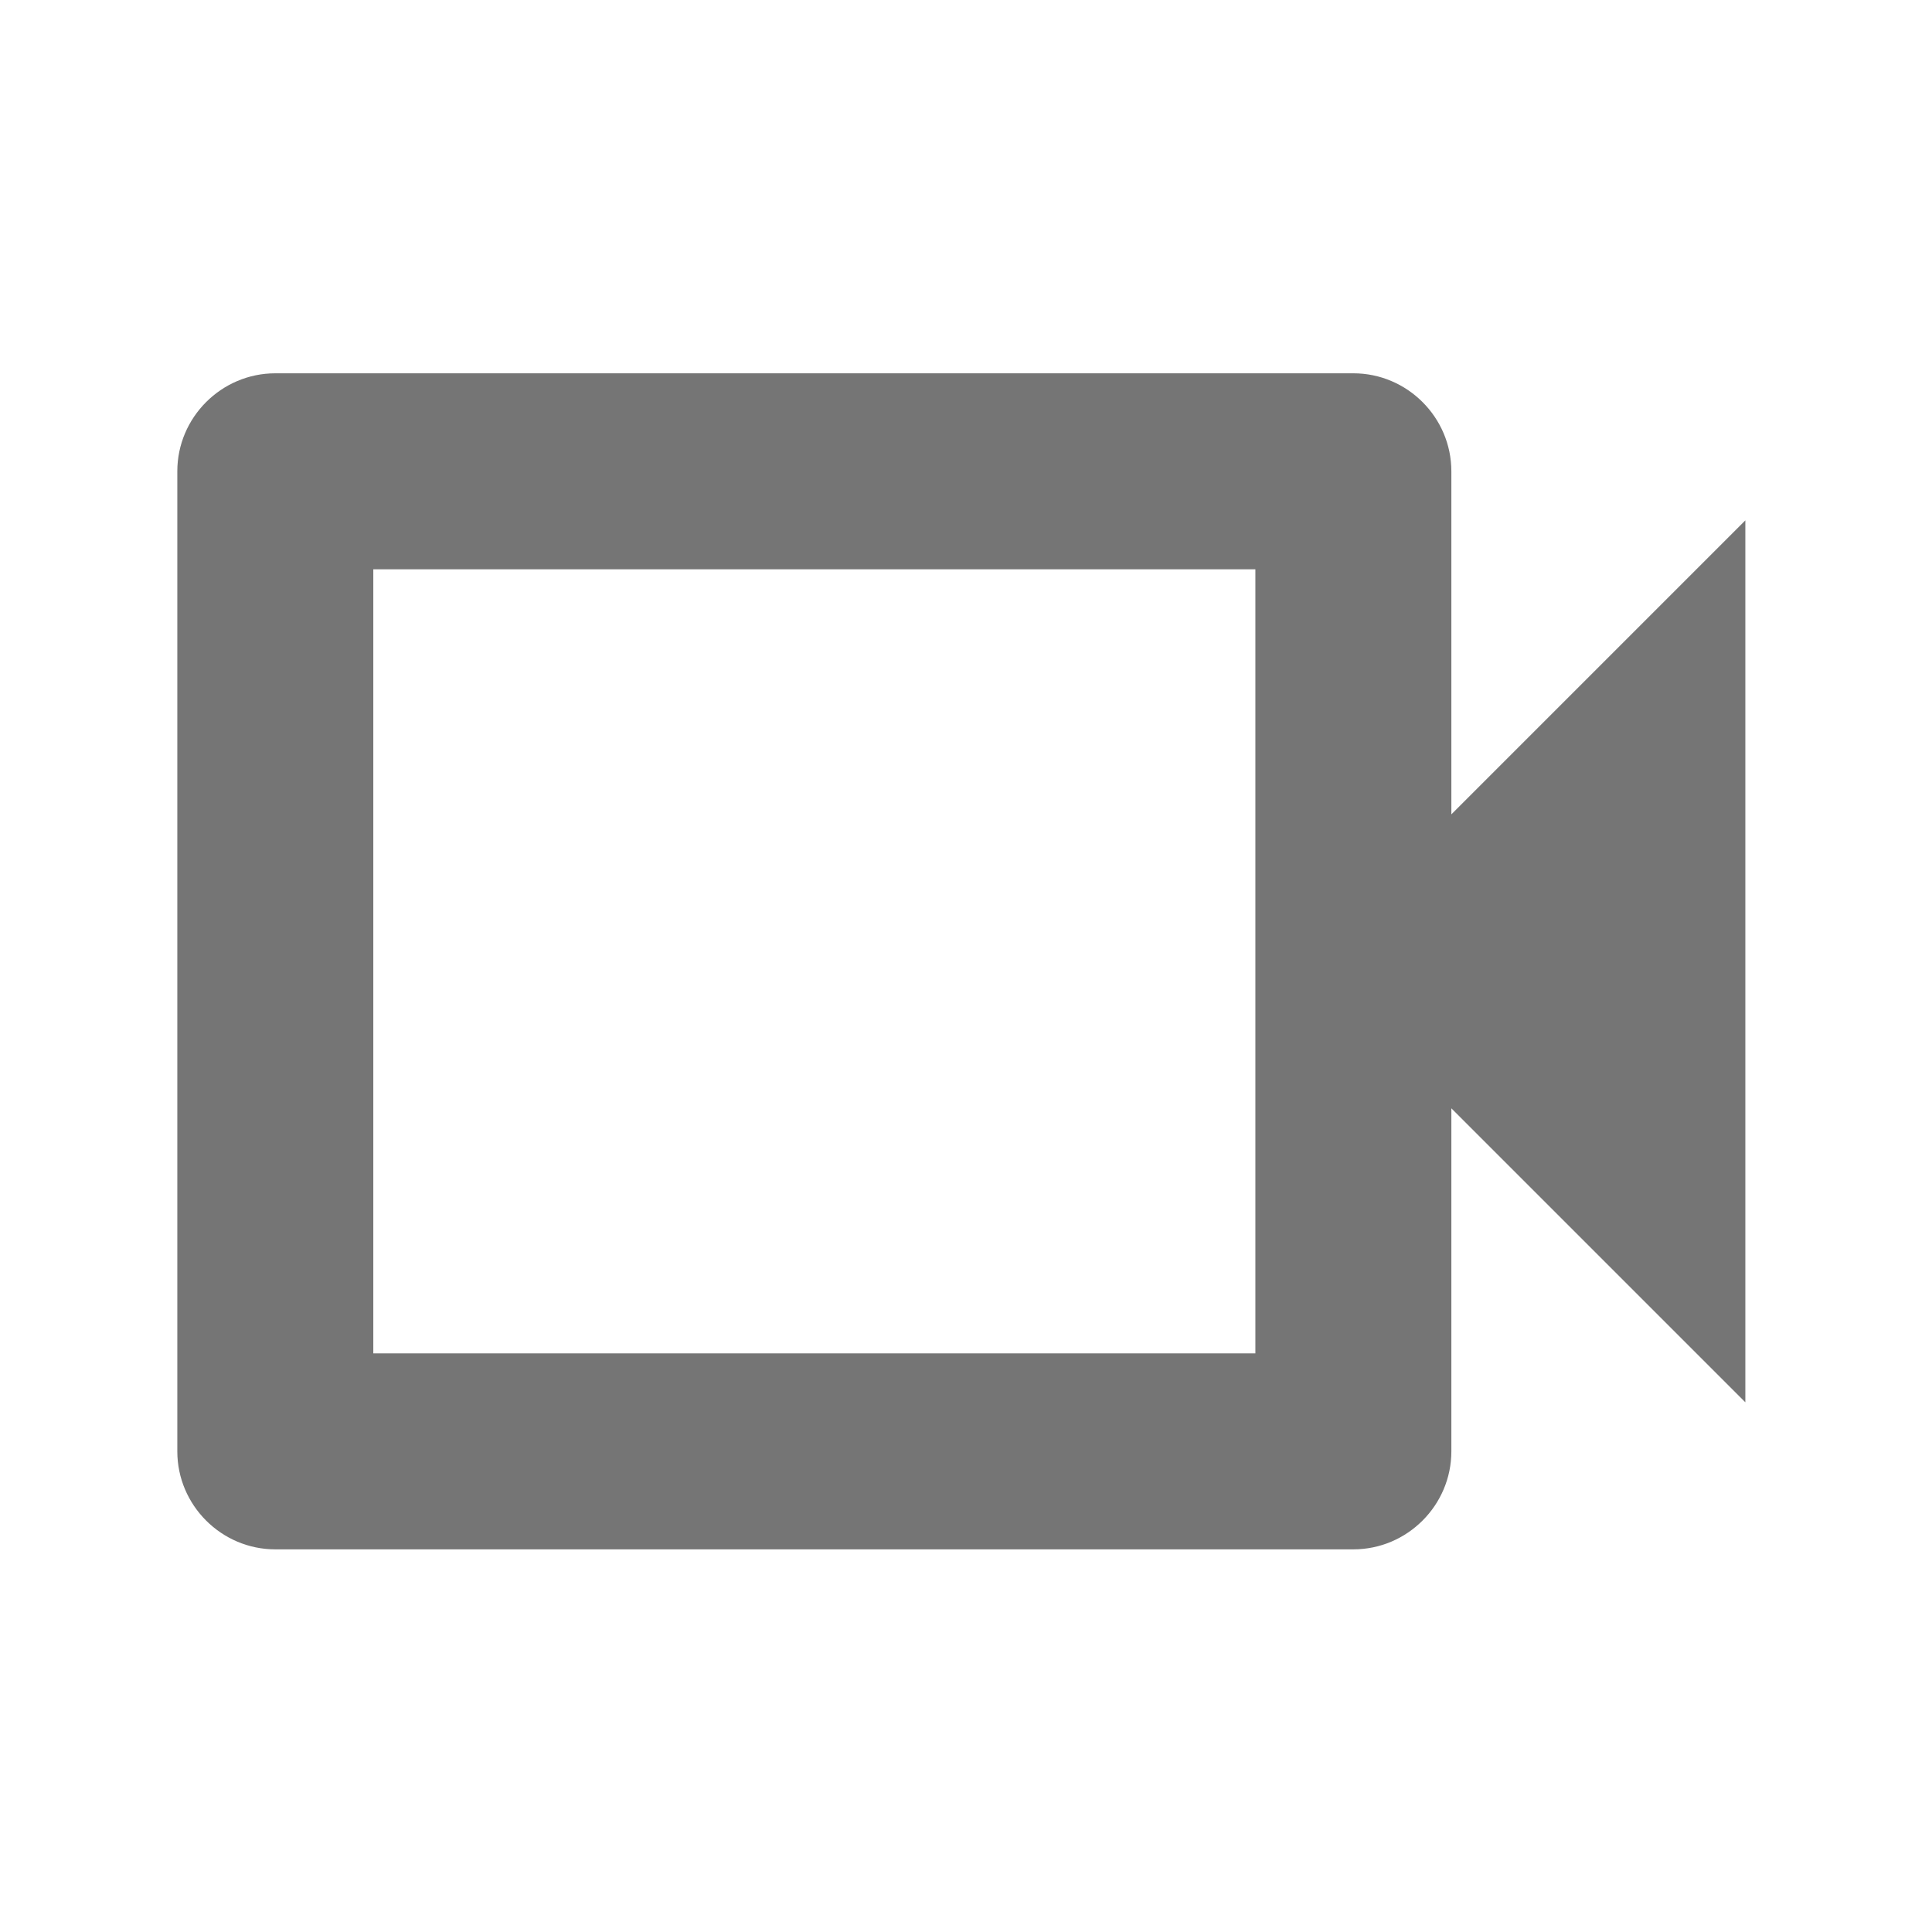
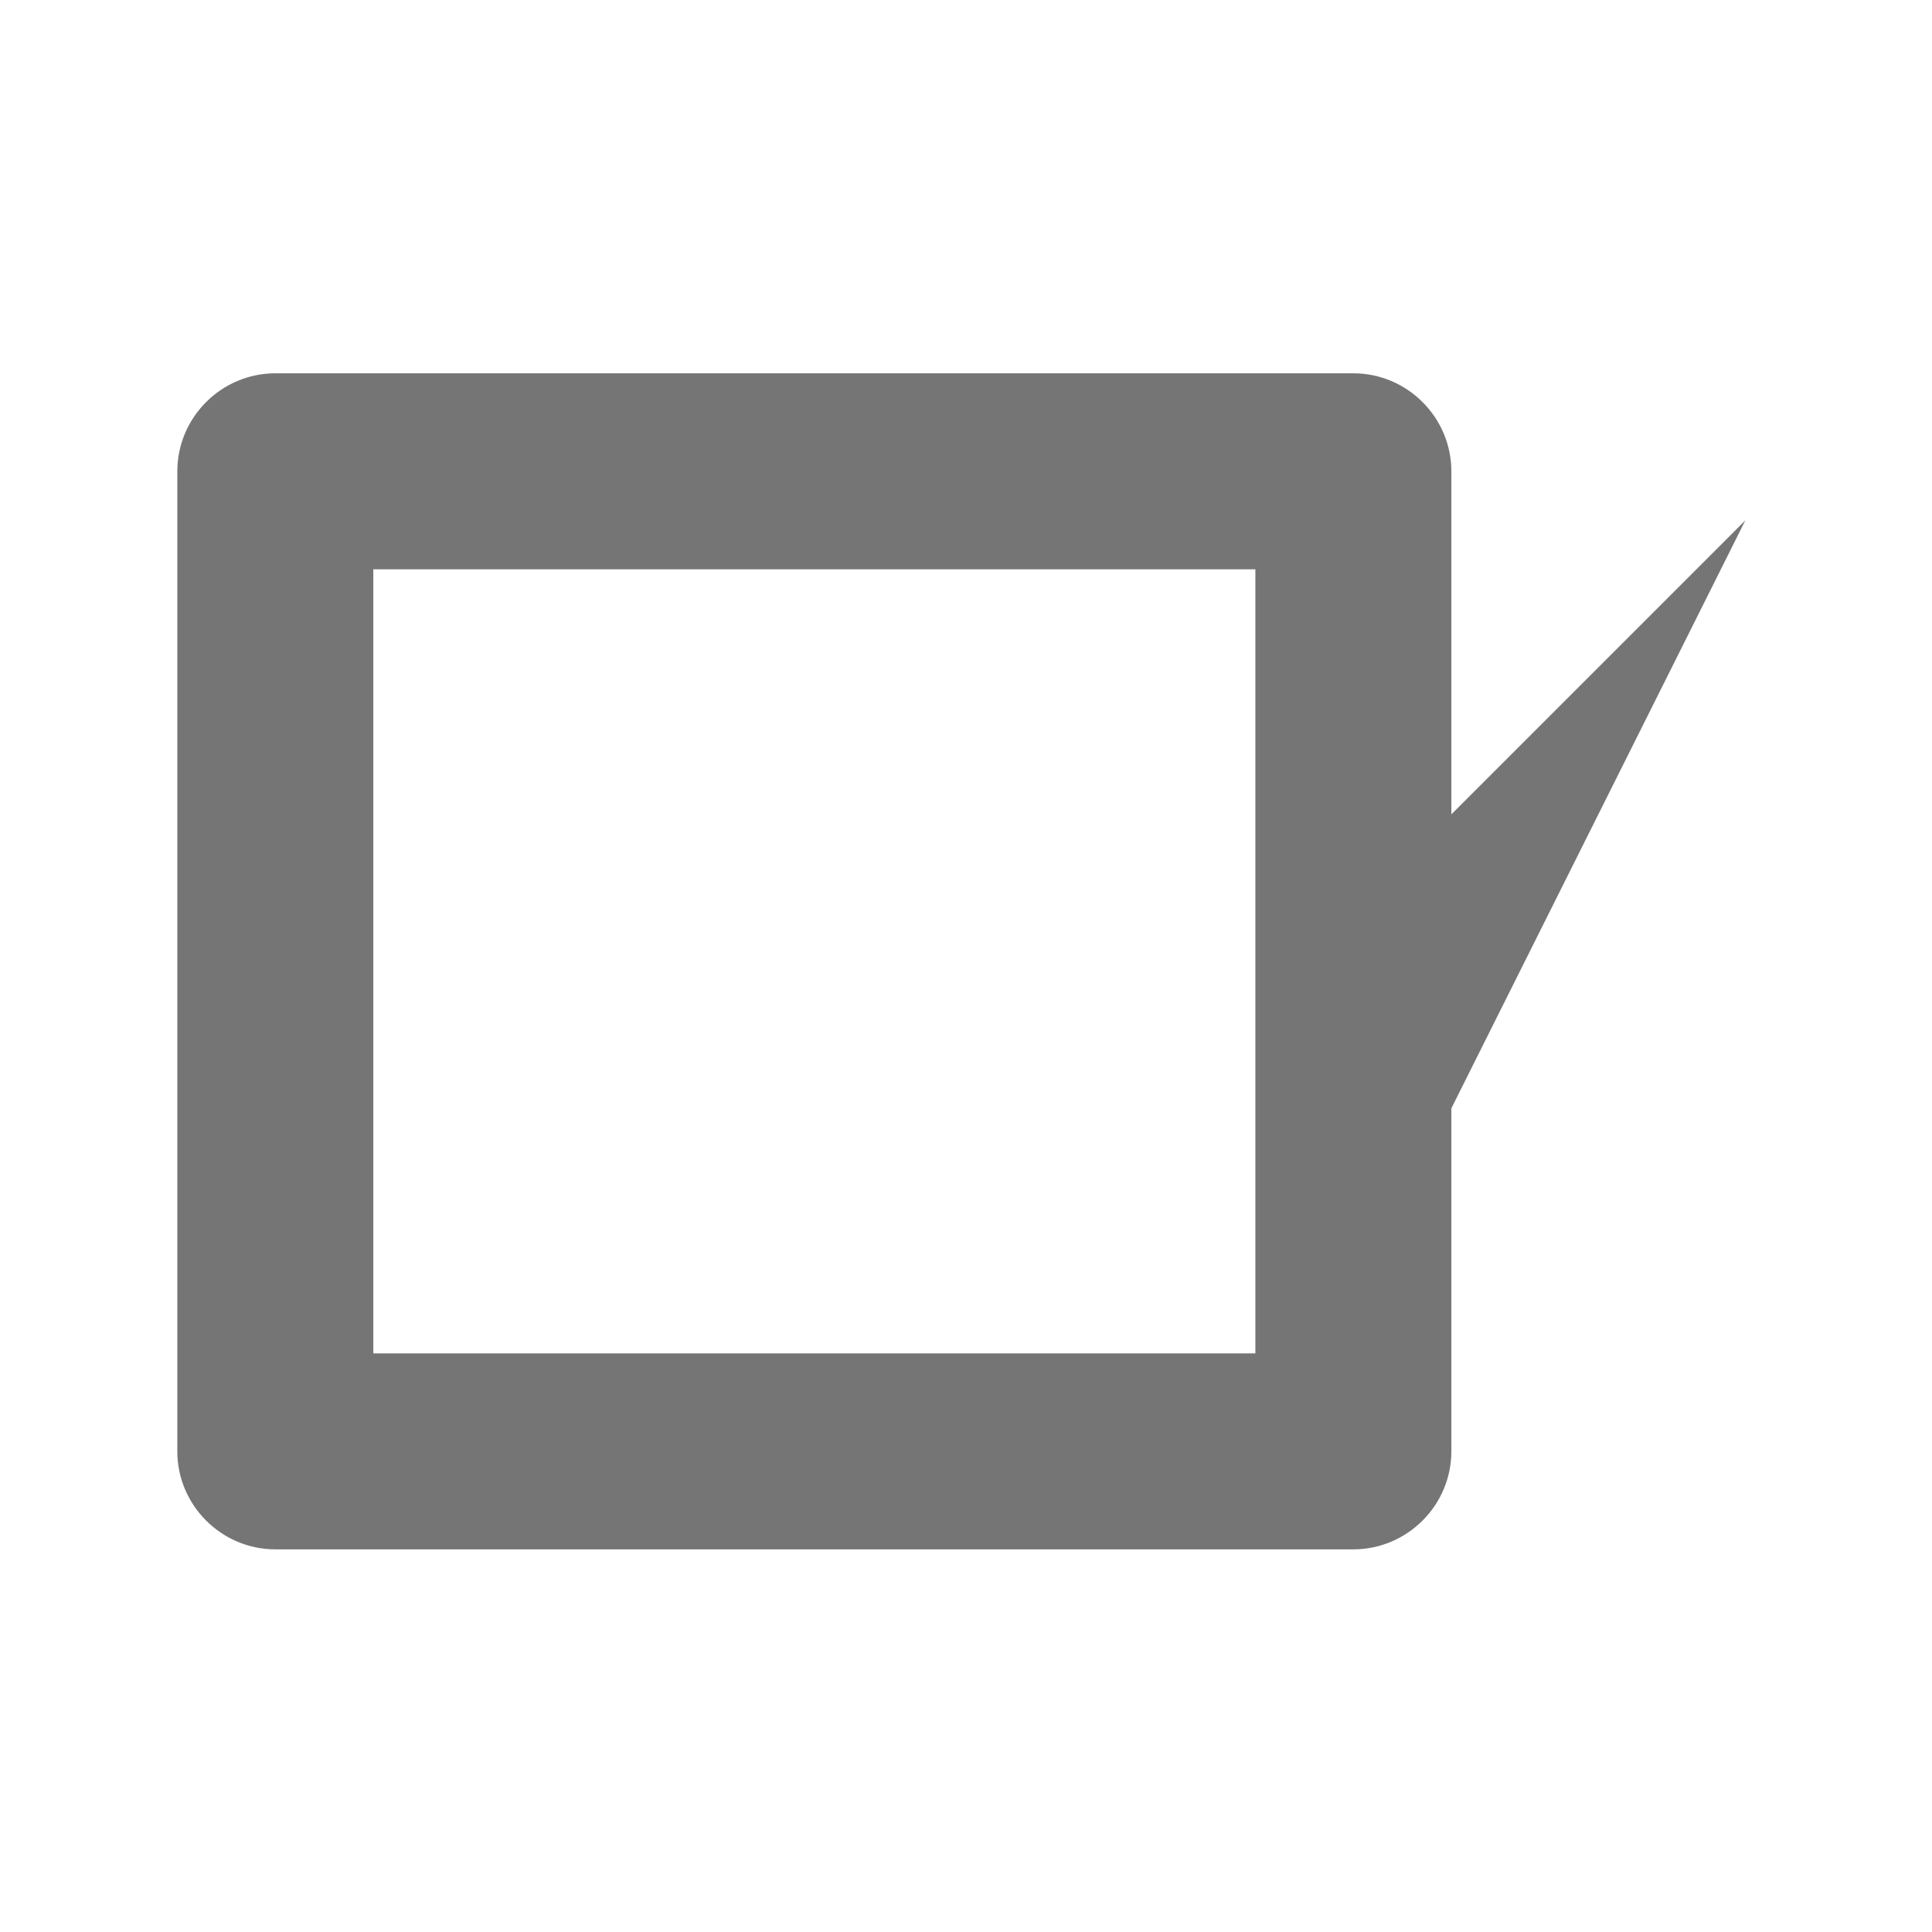
<svg xmlns="http://www.w3.org/2000/svg" width="18px" height="18px" viewBox="0 0 18 18" version="1.1">
  <title>Slice</title>
  <desc>Created with Sketch.</desc>
  <g id="Page-1" stroke="none" stroke-width="1" fill="none" fill-rule="evenodd">
    <g id="Group" transform="translate(-2, -2)">
      <g id="videocam-24px-(1)">
-         <polygon id="Path" points="0 0 21 0 21 21 0 21" />
-         <path d="M13.696,14.609 L5.478,14.609 L5.478,7.304 L13.696,7.304 L13.696,14.609 Z M14.609,5.478 L4.565,5.478 C4.063,5.478 3.652,5.889 3.652,6.391 L3.652,15.522 C3.652,16.024 4.063,16.435 4.565,16.435 L14.609,16.435 C15.111,16.435 15.522,16.024 15.522,15.522 L15.522,12.326 L18.261,15.065 L18.261,6.848 L15.522,9.587 L15.522,6.391 C15.522,5.889 15.111,5.478 14.609,5.478 Z" id="Shape" fill="#757575" fill-rule="nonzero" />
+         <path d="M13.696,14.609 L5.478,14.609 L5.478,7.304 L13.696,7.304 L13.696,14.609 Z M14.609,5.478 L4.565,5.478 C4.063,5.478 3.652,5.889 3.652,6.391 L3.652,15.522 C3.652,16.024 4.063,16.435 4.565,16.435 L14.609,16.435 C15.111,16.435 15.522,16.024 15.522,15.522 L15.522,12.326 L18.261,6.848 L15.522,9.587 L15.522,6.391 C15.522,5.889 15.111,5.478 14.609,5.478 Z" id="Shape" fill="#757575" fill-rule="nonzero" />
      </g>
    </g>
  </g>
</svg>